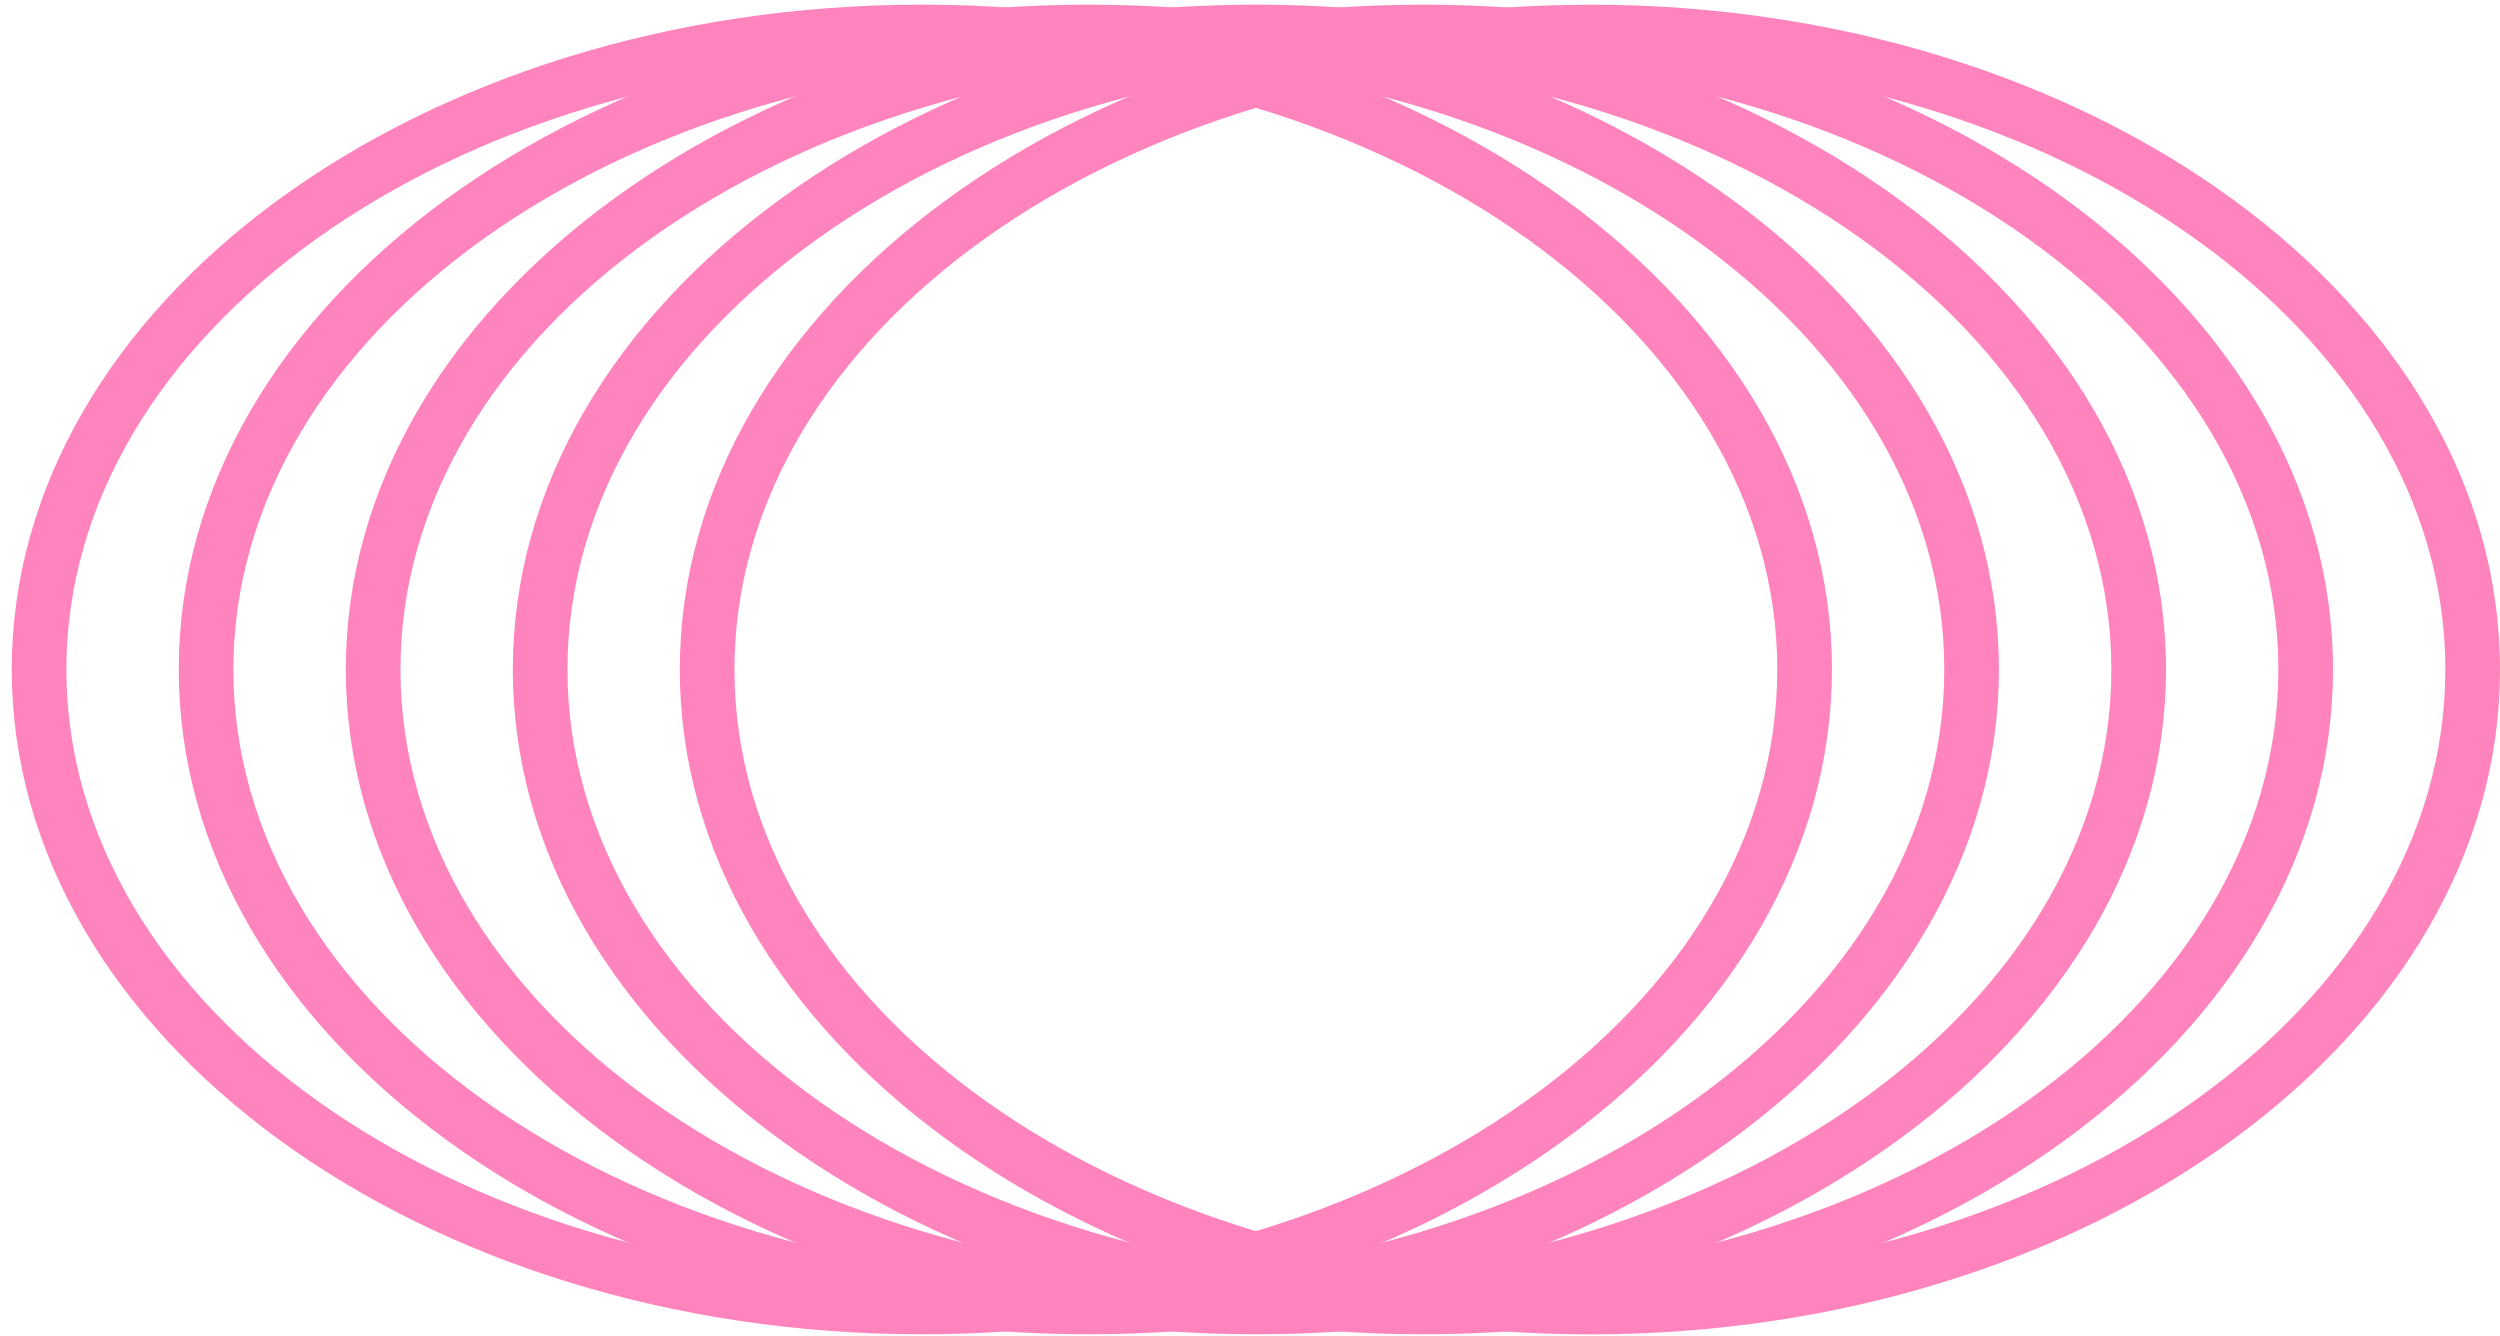
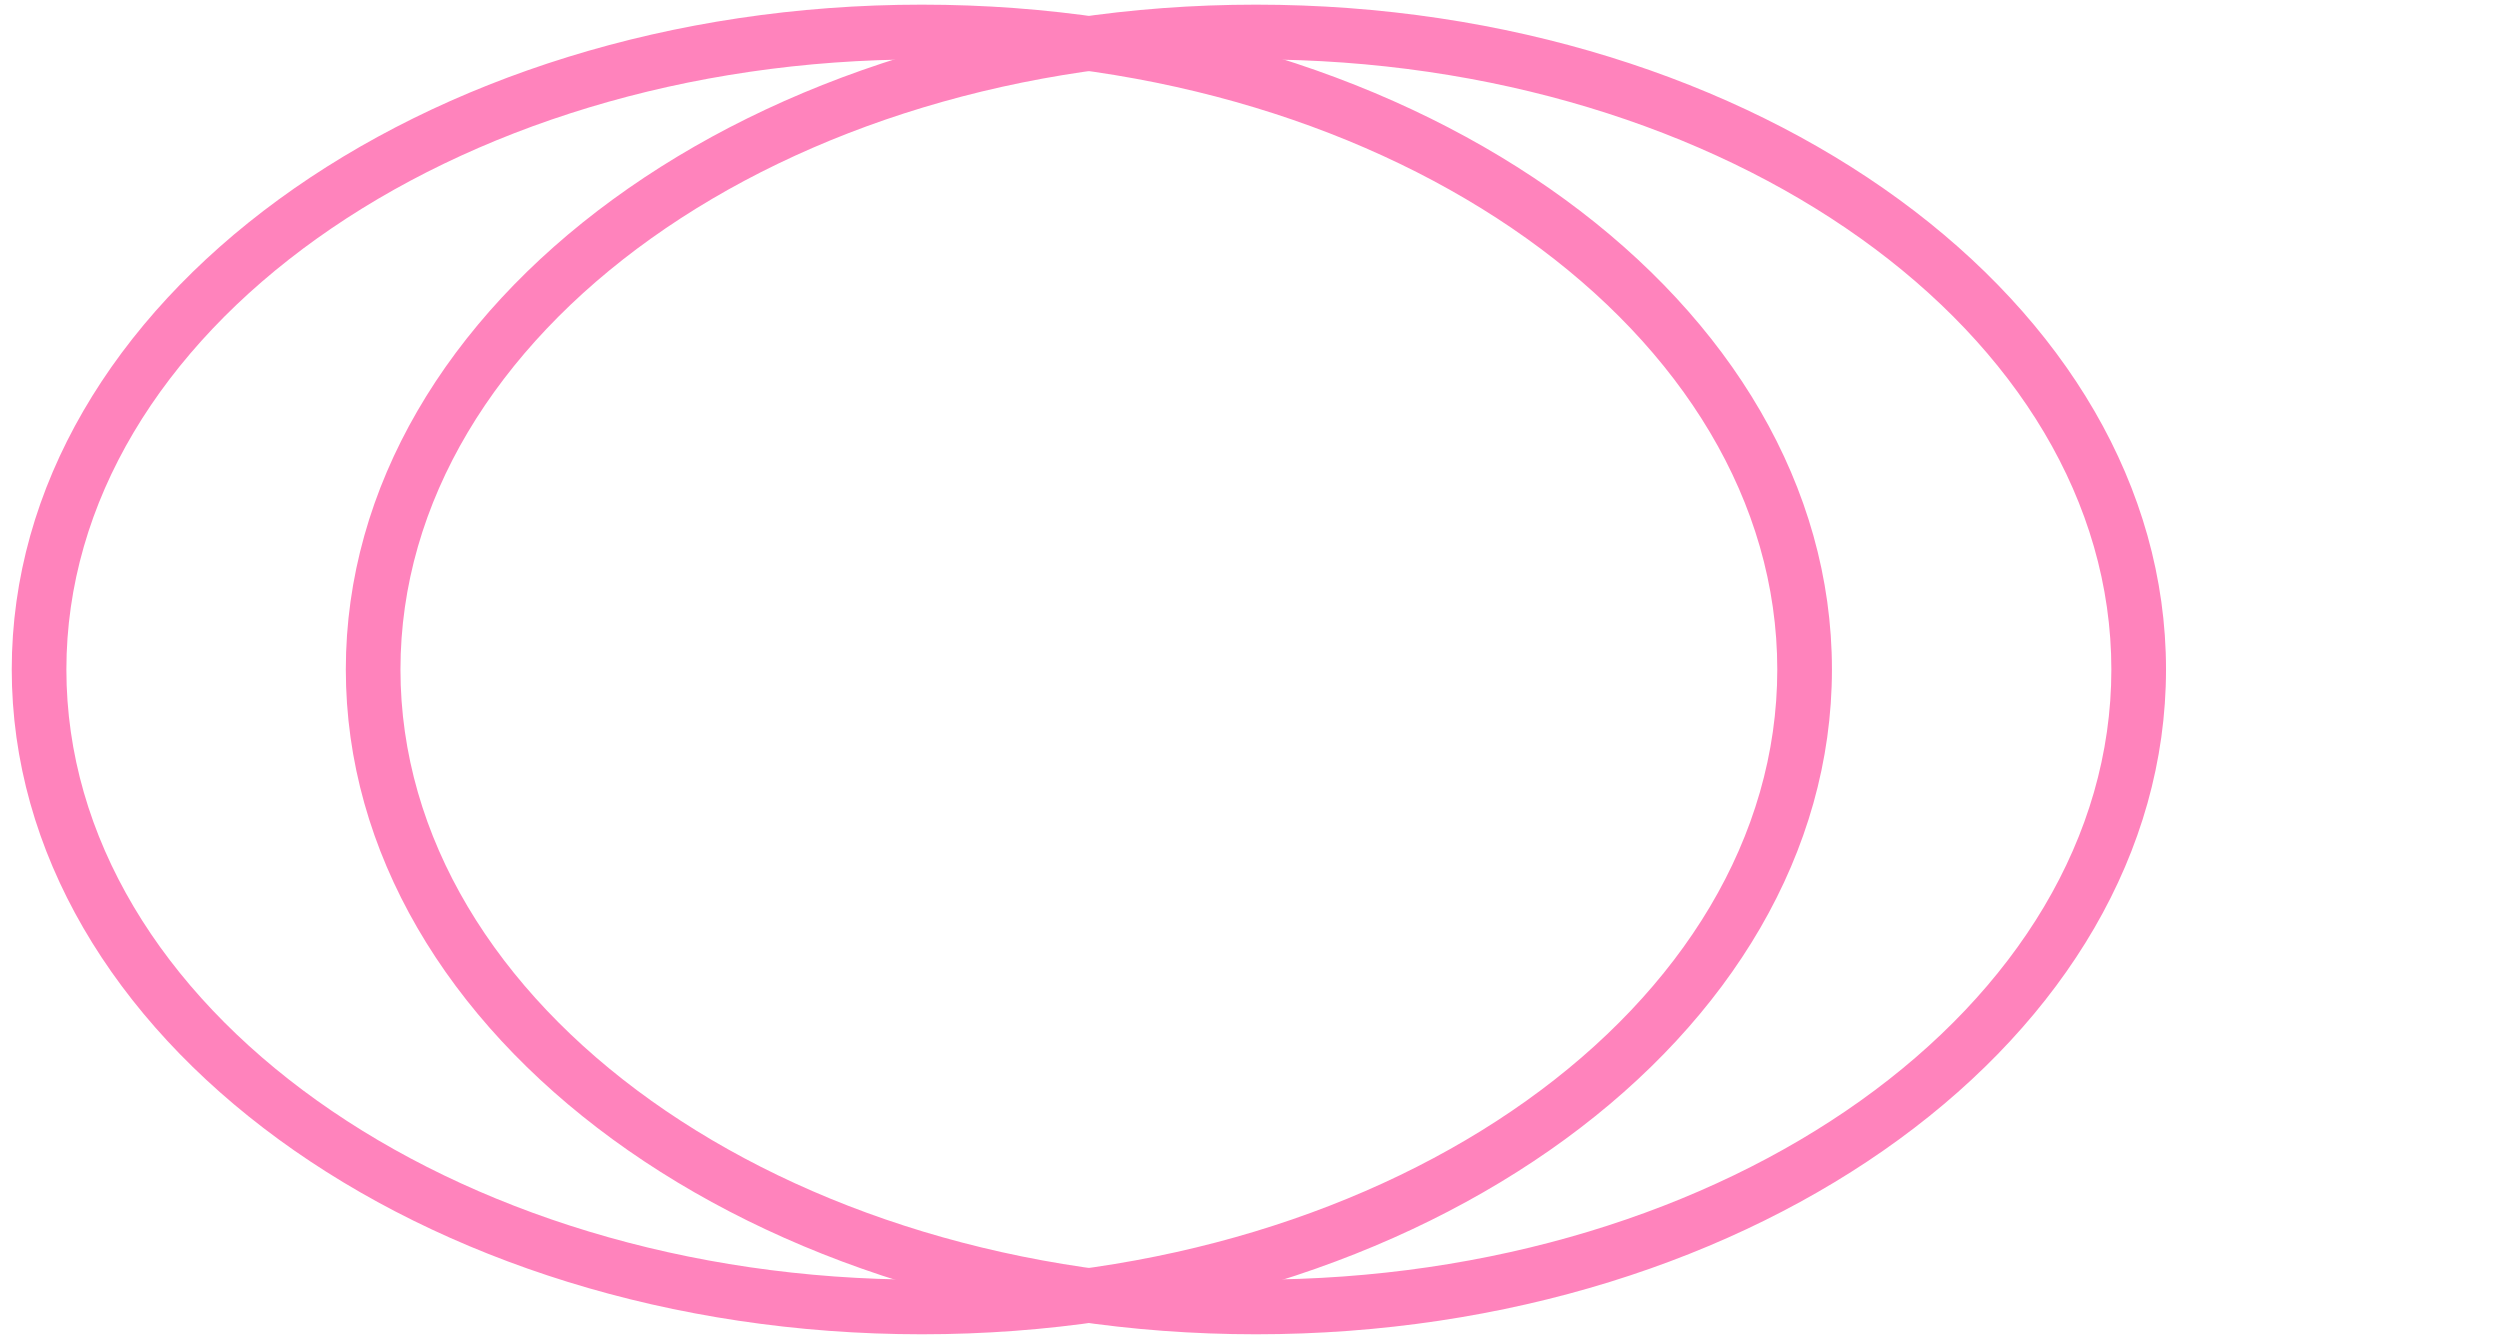
<svg xmlns="http://www.w3.org/2000/svg" width="146" height="78" viewBox="0 0 146 78" fill="none">
  <path d="M53.835 0.272C83.145 0.272 106.985 17.687 106.985 39.095C106.985 60.502 83.139 77.922 53.835 77.922C24.531 77.922 0.686 60.507 0.686 39.095C0.686 17.682 24.531 0.272 53.835 0.272ZM53.835 74.731C81.382 74.731 103.793 58.745 103.793 39.1C103.793 19.454 81.382 3.469 53.835 3.469C26.288 3.469 3.877 19.454 3.877 39.1C3.877 58.745 26.288 74.731 53.835 74.731Z" fill="#FF83BC" />
-   <path d="M63.588 0.272C92.897 0.272 116.737 17.687 116.737 39.095C116.737 60.502 92.892 77.922 63.588 77.922C34.284 77.922 10.438 60.507 10.438 39.095C10.438 17.682 34.284 0.272 63.588 0.272ZM63.588 74.731C91.135 74.731 113.546 58.745 113.546 39.1C113.546 19.454 91.135 3.469 63.588 3.469C36.041 3.469 13.63 19.454 13.63 39.1C13.63 58.745 36.041 74.731 63.588 74.731Z" fill="#FF83BC" />
  <path d="M73.345 0.272C102.655 0.272 126.495 17.687 126.495 39.095C126.495 60.502 102.649 77.922 73.345 77.922C44.041 77.922 20.196 60.507 20.196 39.095C20.196 17.682 44.041 0.272 73.345 0.272ZM73.345 74.731C100.892 74.731 123.303 58.745 123.303 39.1C123.303 19.454 100.892 3.469 73.345 3.469C45.798 3.469 23.387 19.454 23.387 39.1C23.387 58.745 45.798 74.731 73.345 74.731Z" fill="#FF83BC" />
-   <path d="M83.098 0.272C112.407 0.272 136.248 17.687 136.248 39.095C136.248 60.502 112.402 77.922 83.098 77.922C53.794 77.922 29.948 60.507 29.948 39.095C29.948 17.682 53.794 0.272 83.098 0.272ZM83.098 74.731C110.645 74.731 133.056 58.745 133.056 39.1C133.056 19.454 110.645 3.469 83.098 3.469C55.551 3.469 33.14 19.454 33.14 39.1C33.14 58.745 55.551 74.731 83.098 74.731Z" fill="#FF83BC" />
-   <path d="M92.85 0.272C122.154 0.272 146 17.692 146 39.1C146 60.508 122.154 77.928 92.85 77.928C63.546 77.928 39.7 60.513 39.7 39.1C39.7 17.687 63.546 0.277 92.85 0.277L92.85 0.272ZM92.85 74.731C120.397 74.731 142.808 58.745 142.808 39.1C142.808 19.455 120.397 3.469 92.85 3.469C65.303 3.469 42.892 19.455 42.892 39.1C42.892 58.745 65.303 74.731 92.85 74.731Z" fill="#FF83BC" />
</svg>